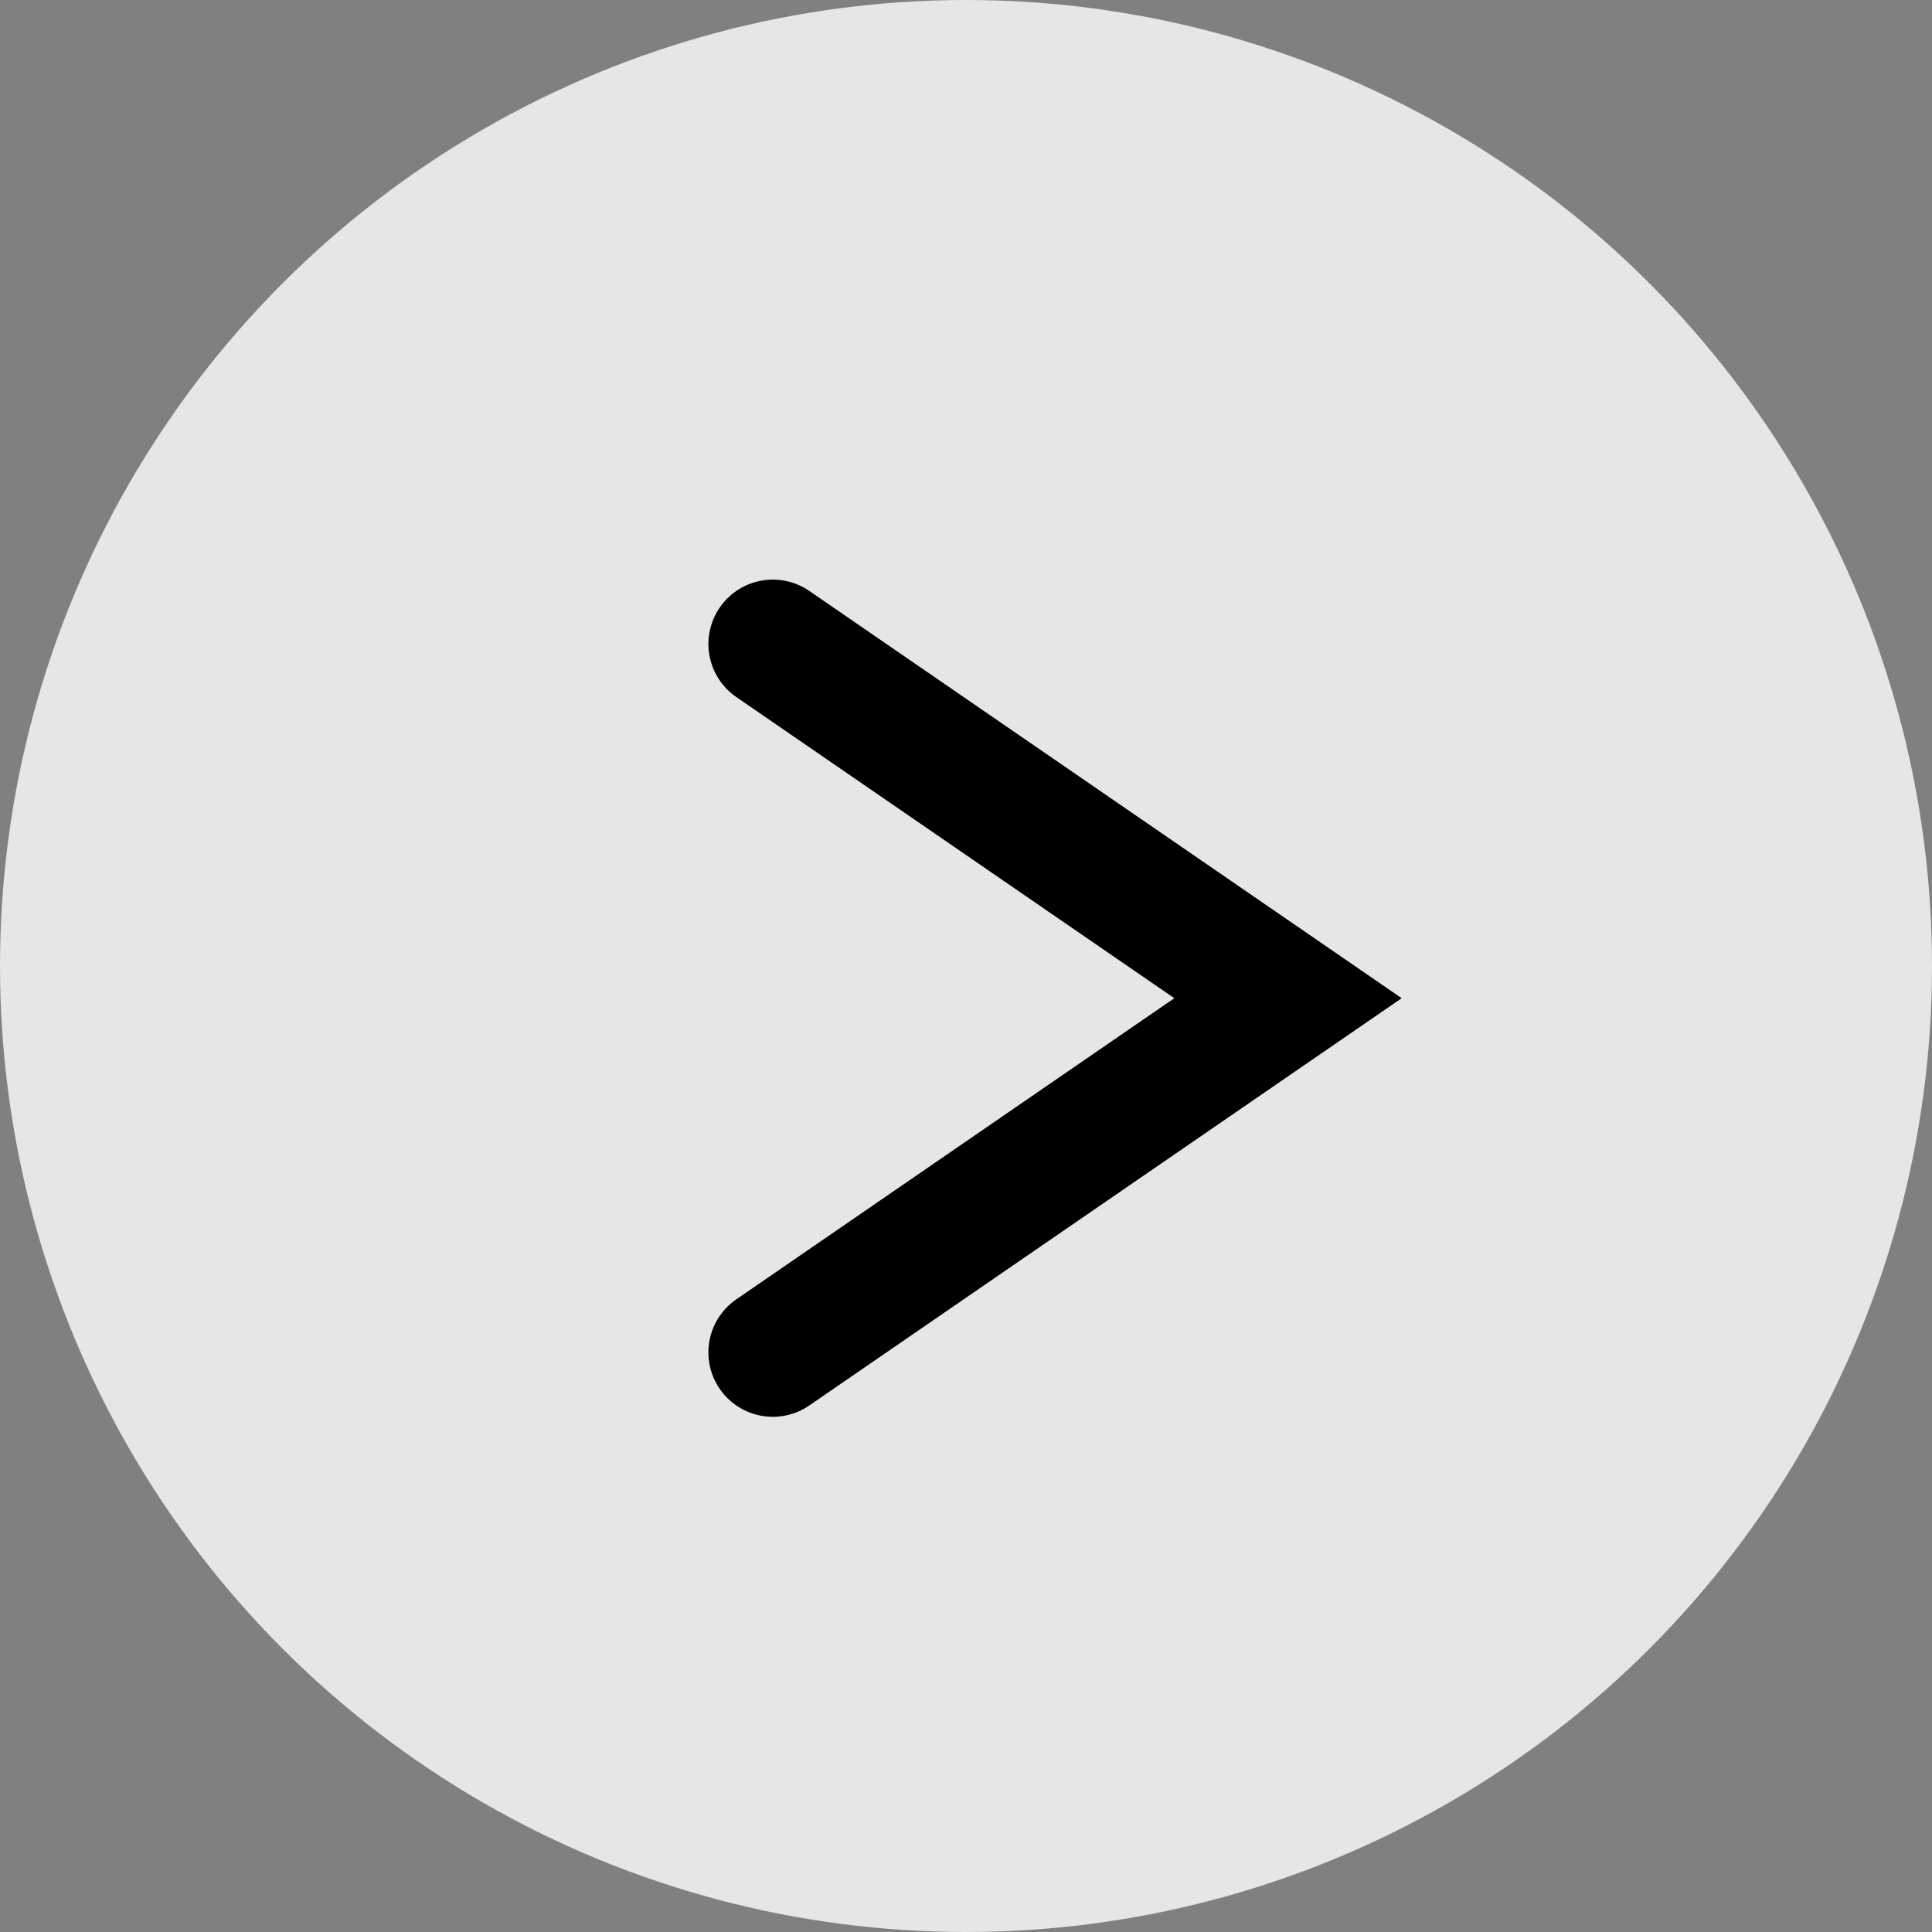
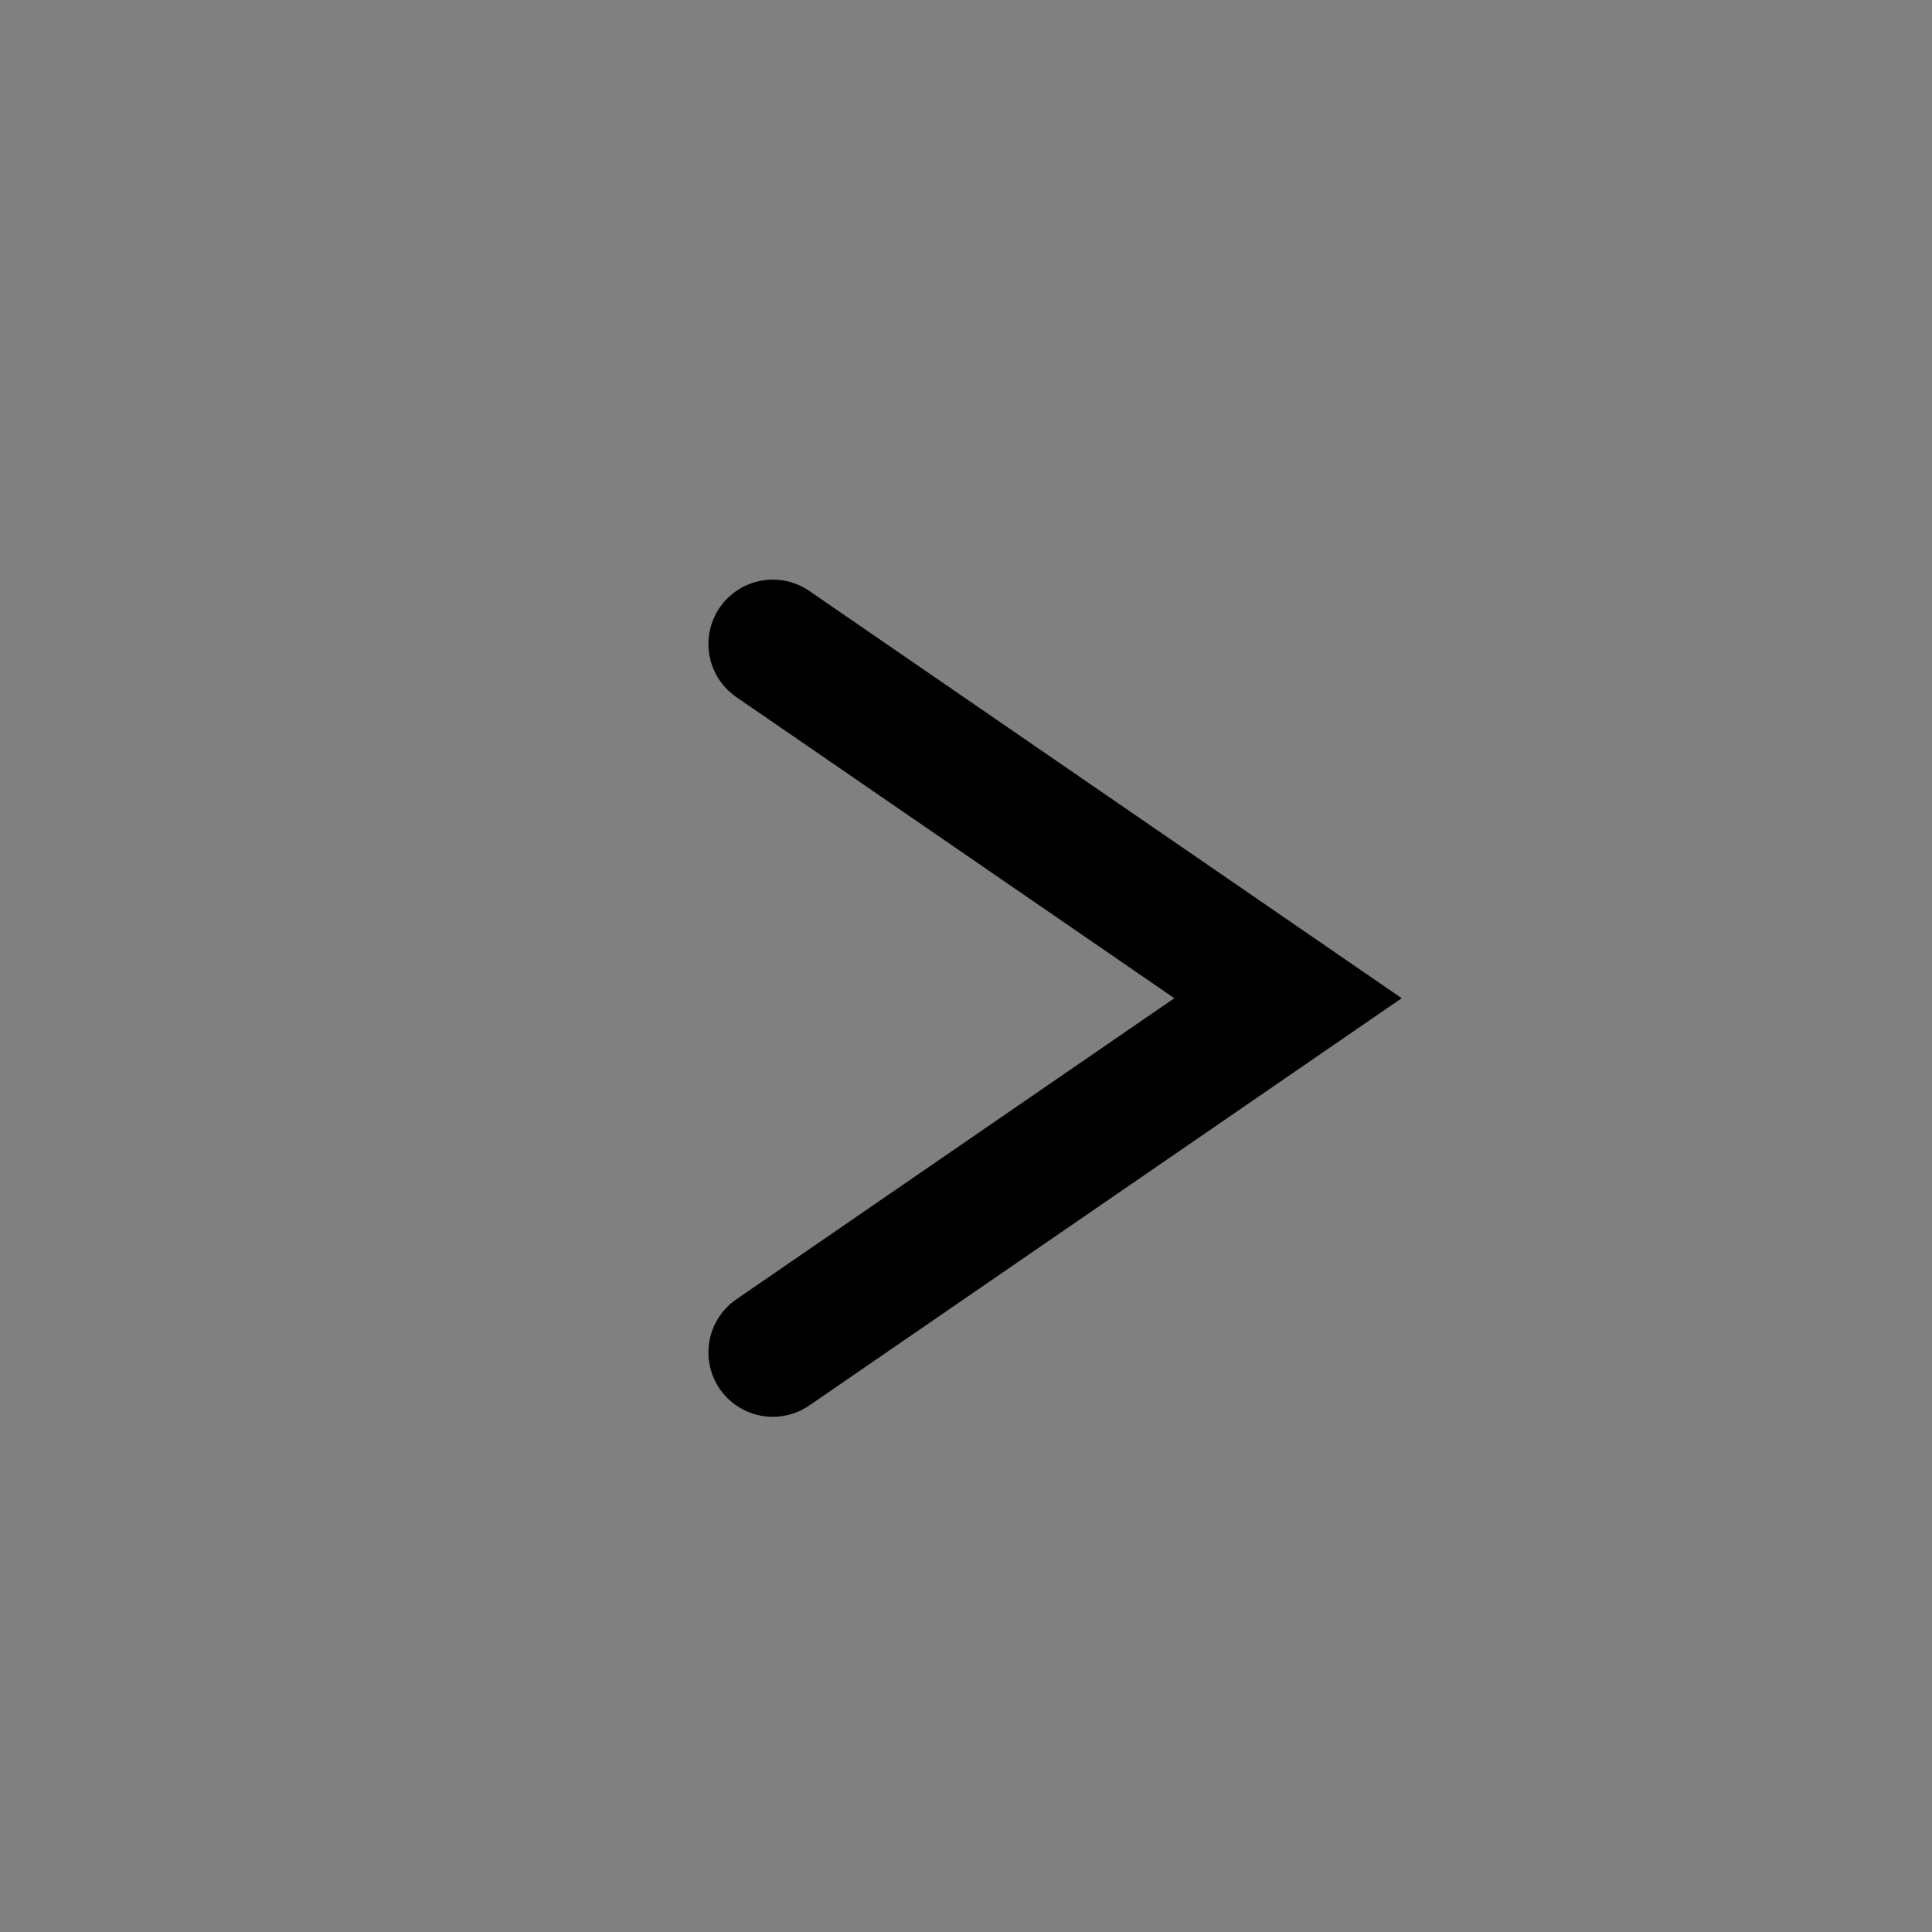
<svg xmlns="http://www.w3.org/2000/svg" width="30" height="30" viewBox="0 0 30 30" fill="none">
  <rect x="0" y="0" width="30" height="30" fill="#808080" stroke="none" />
-   <circle cx="15" cy="15" r="15" transform="matrix(-1 0 0 1 30 0)" fill="white" fill-opacity="0.8" />
  <path d="M12 10L20 15.5L12 21" stroke="black" stroke-width="2" stroke-linecap="round" />
</svg>